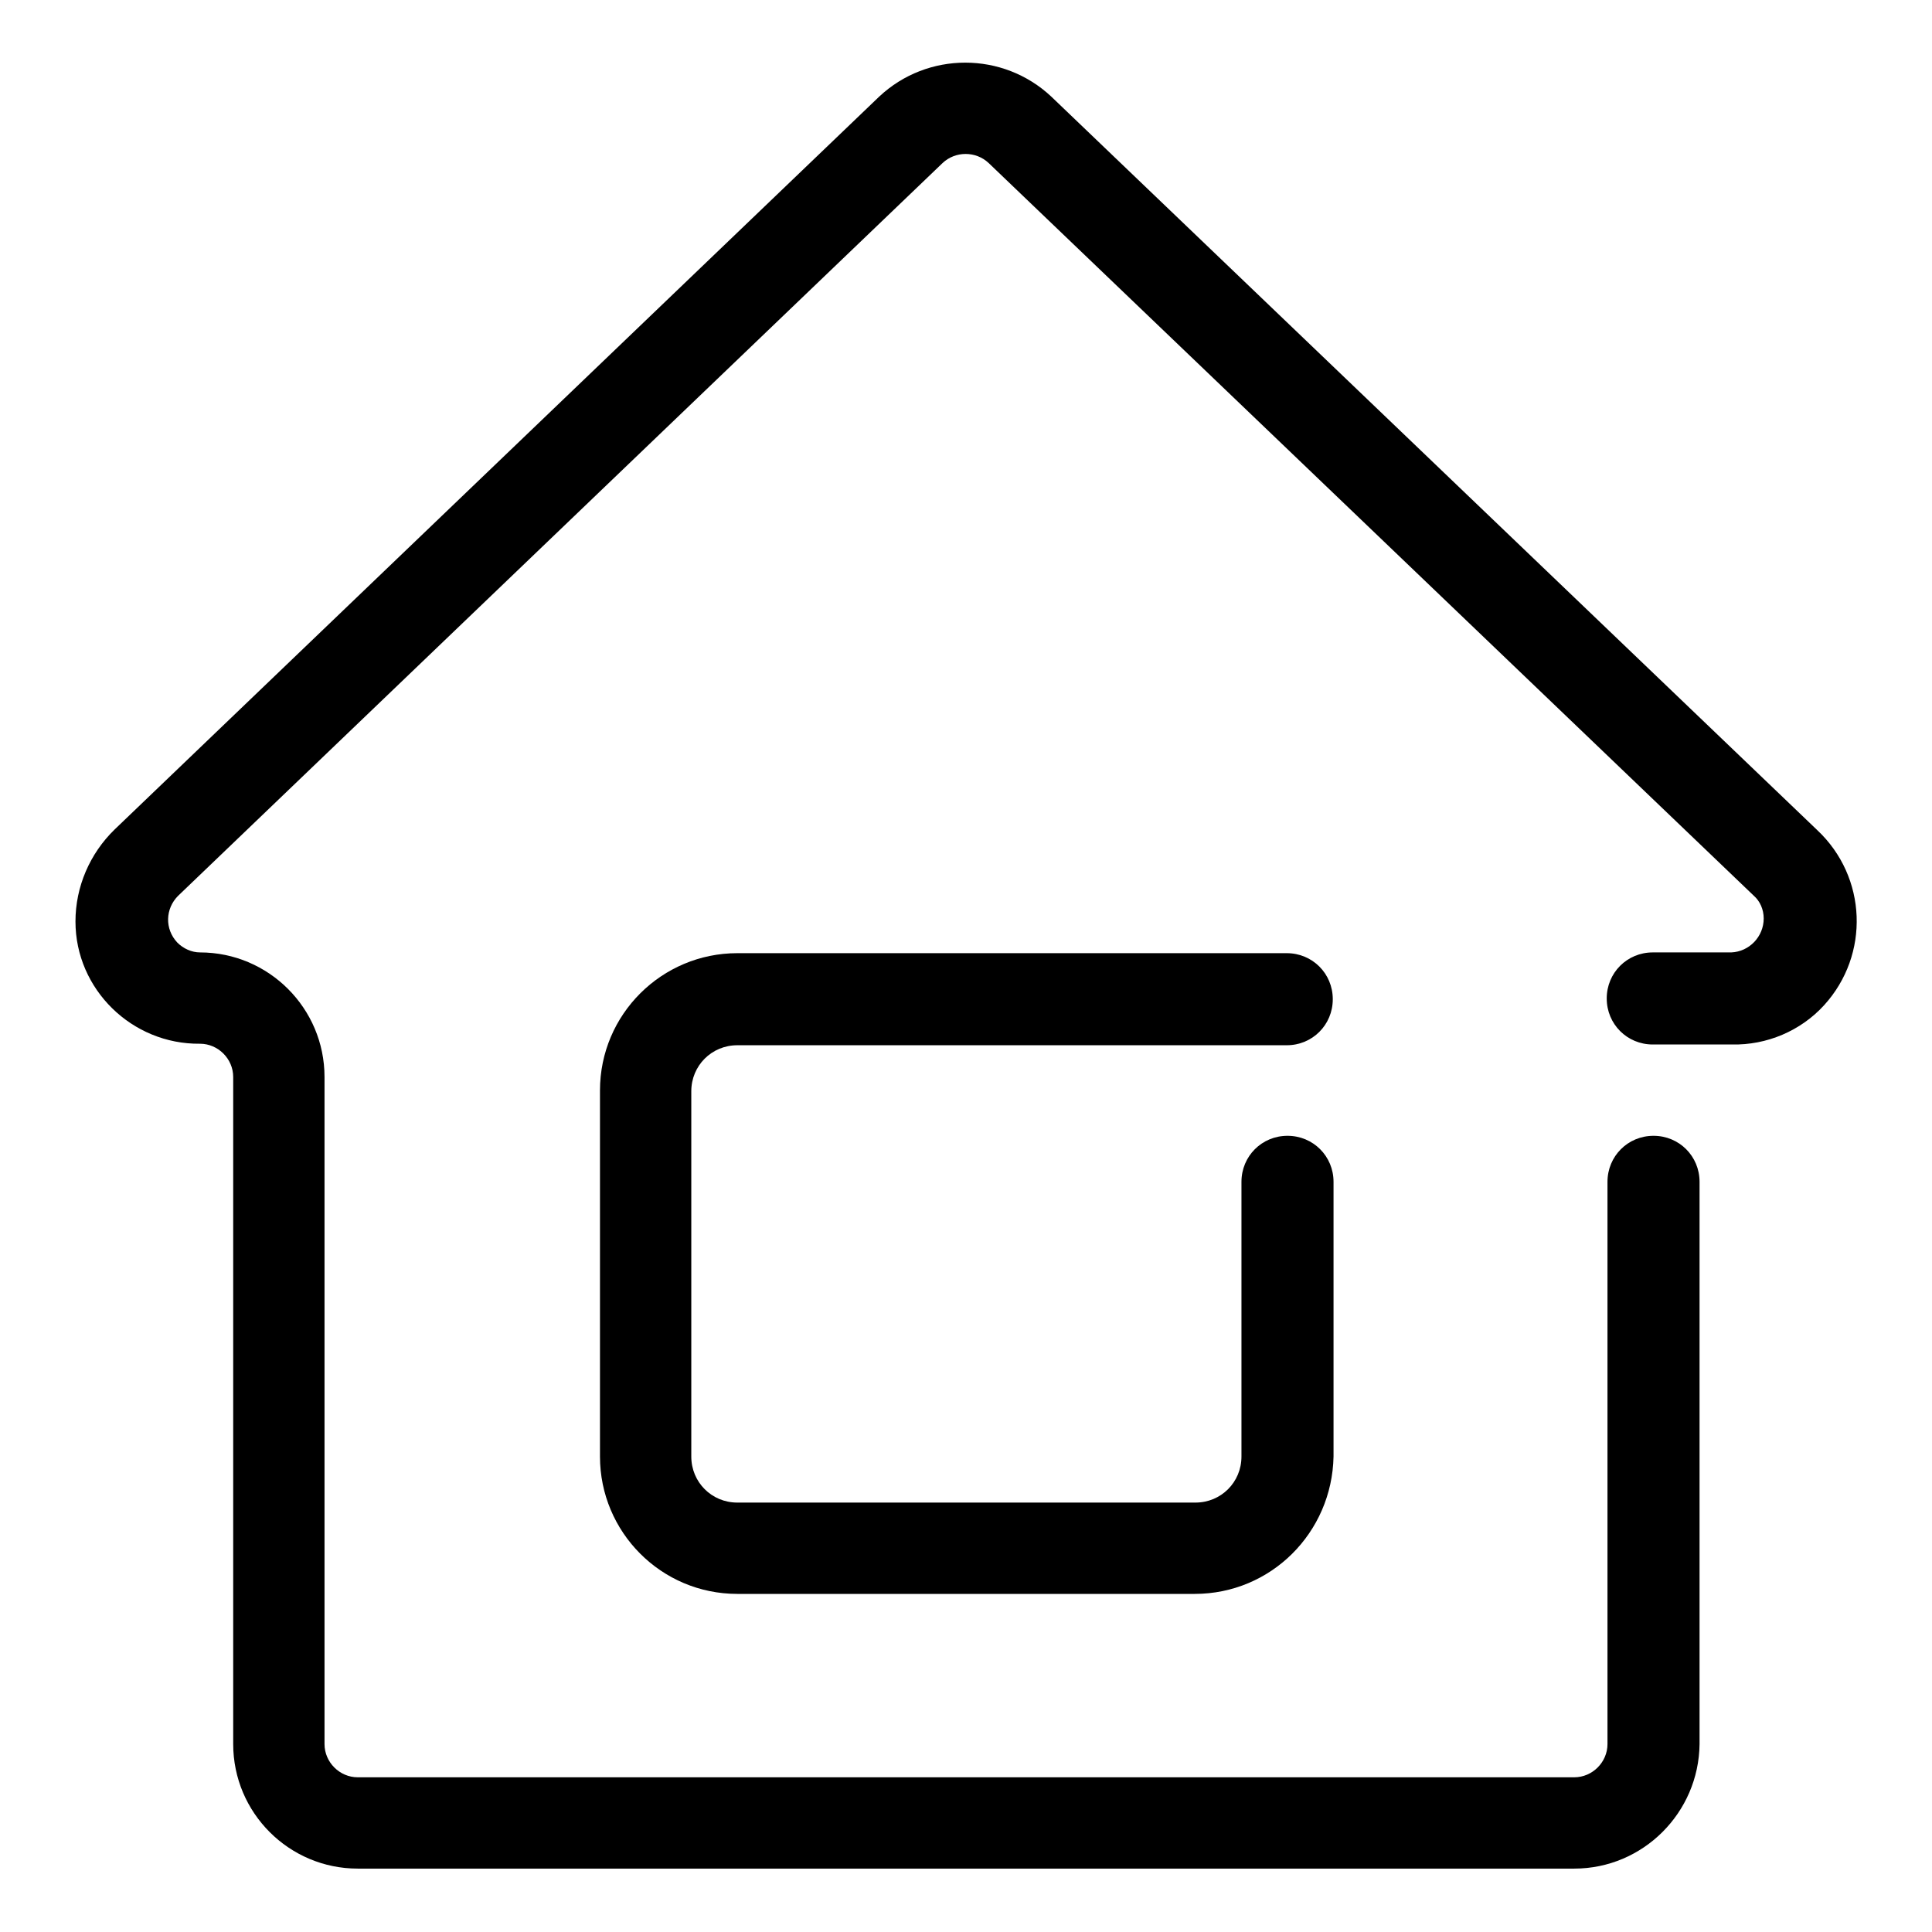
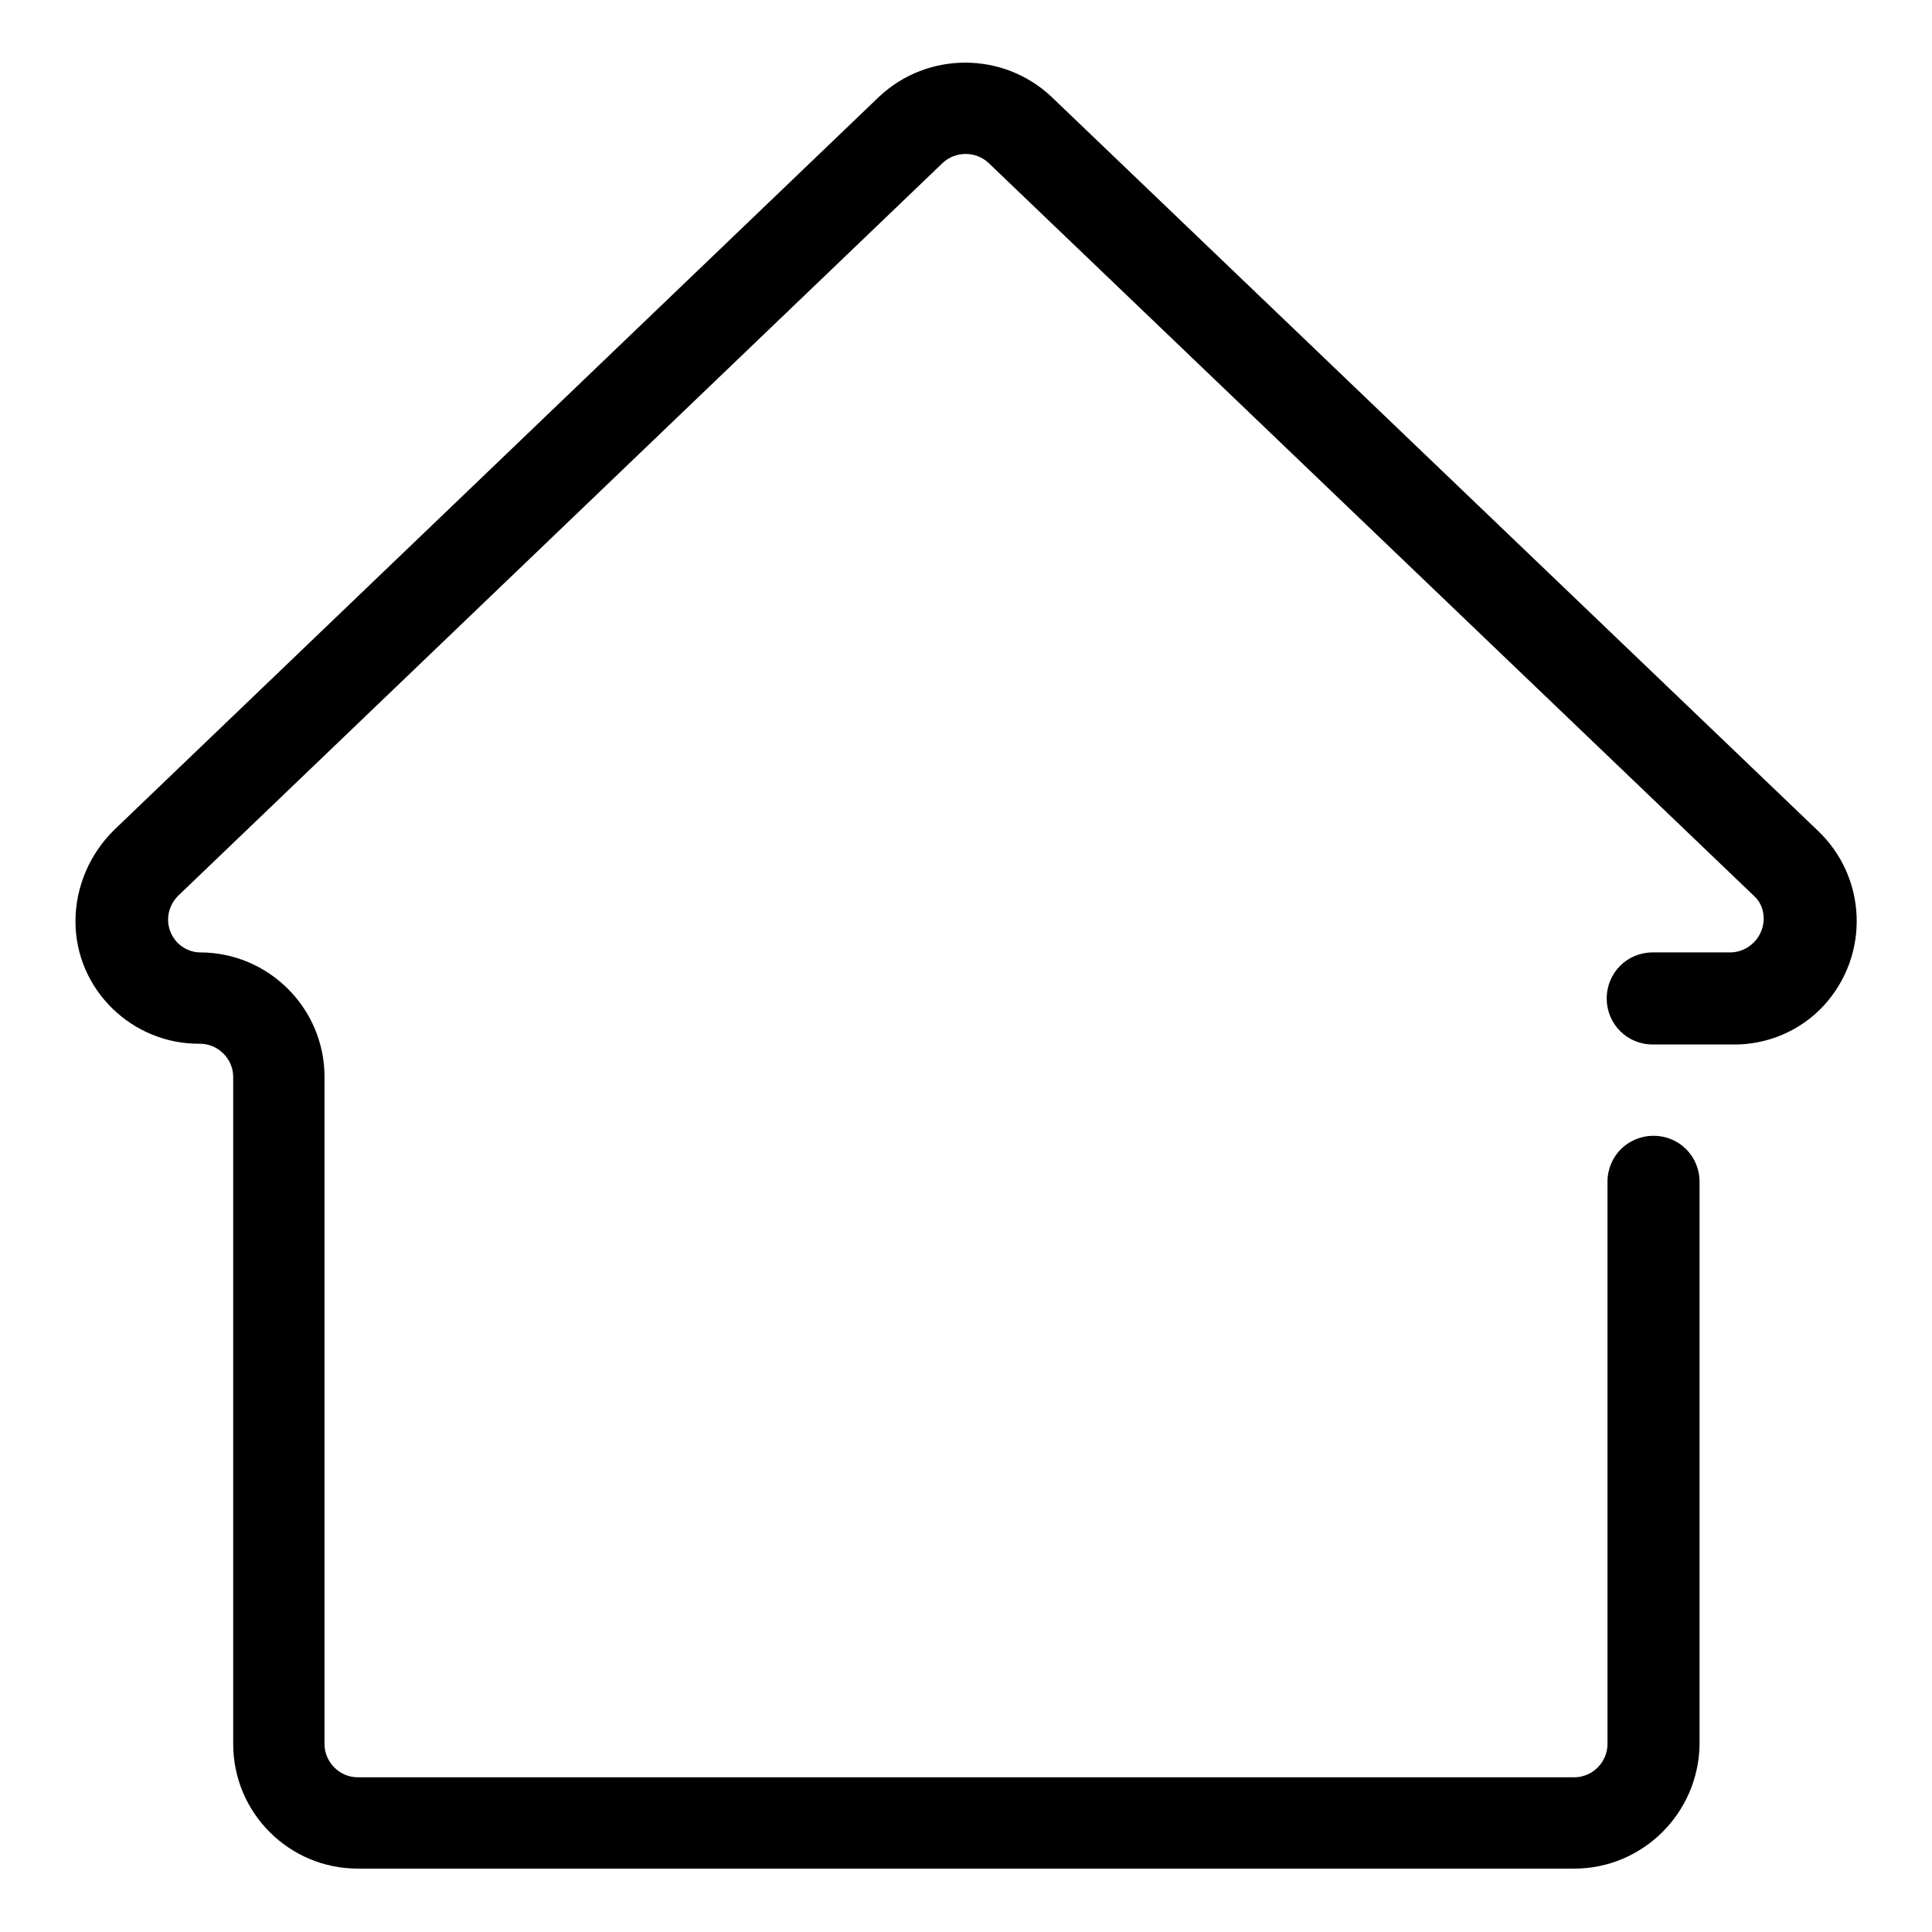
<svg xmlns="http://www.w3.org/2000/svg" version="1.1" x="0px" y="0px" viewBox="0 0 256 256" enable-background="new 0 0 256 256" xml:space="preserve">
  <g>
    <path fill="#000000" d="M208.6,247.6H47.4c-9.1,0-16.5-7.4-16.5-16.5v-88.4c0-2.4-2-4.4-4.4-4.4c-9,0.1-16.5-7.2-16.5-16.2 c0-4.6,1.9-9,5.2-12.2l101.3-97.1c6.4-6,16.4-6,22.8,0L240.8,110c6.6,6.2,7,16.5,0.9,23.2c-3.1,3.4-7.6,5.3-12.2,5.2H219 c-3.4,0-6.1-2.7-6.1-6.1s2.7-6.1,6.1-6.1h10.4c2.4-0.1,4.3-2.1,4.3-4.5c0-1.2-0.5-2.3-1.3-3L131,21.6c-1.7-1.6-4.4-1.6-6.1,0 L23.6,118.7c-1.7,1.7-1.8,4.4-0.1,6.2c0.8,0.8,1.9,1.3,3,1.3c9.1,0,16.5,7.4,16.5,16.5v88.4c0,2.4,2,4.4,4.4,4.4h161.2 c2.4,0,4.4-2,4.4-4.4v-74.5c0-3.4,2.7-6.1,6.1-6.1s6.1,2.7,6.1,6.1v74.5C225.1,240.2,217.7,247.6,208.6,247.6L208.6,247.6z" />
-     <path fill="#000000" d="M158.3,211.2H97.7c-10.1,0-18.2-8.2-18.2-18.2l0,0v-48.5c0-10.1,8.2-18.2,18.2-18.2h72.8 c3.4,0,6.1,2.7,6.1,6.1s-2.7,6.1-6.1,6.1H97.7c-3.4,0-6.1,2.7-6.1,6.1V193c0,3.4,2.7,6.1,6.1,6.1h60.7c3.4,0,6.1-2.7,6.1-6.1v-36.4 c0-3.4,2.7-6.1,6.1-6.1s6.1,2.7,6.1,6.1V193C176.5,203.1,168.4,211.2,158.3,211.2z" />
  </g>
</svg>